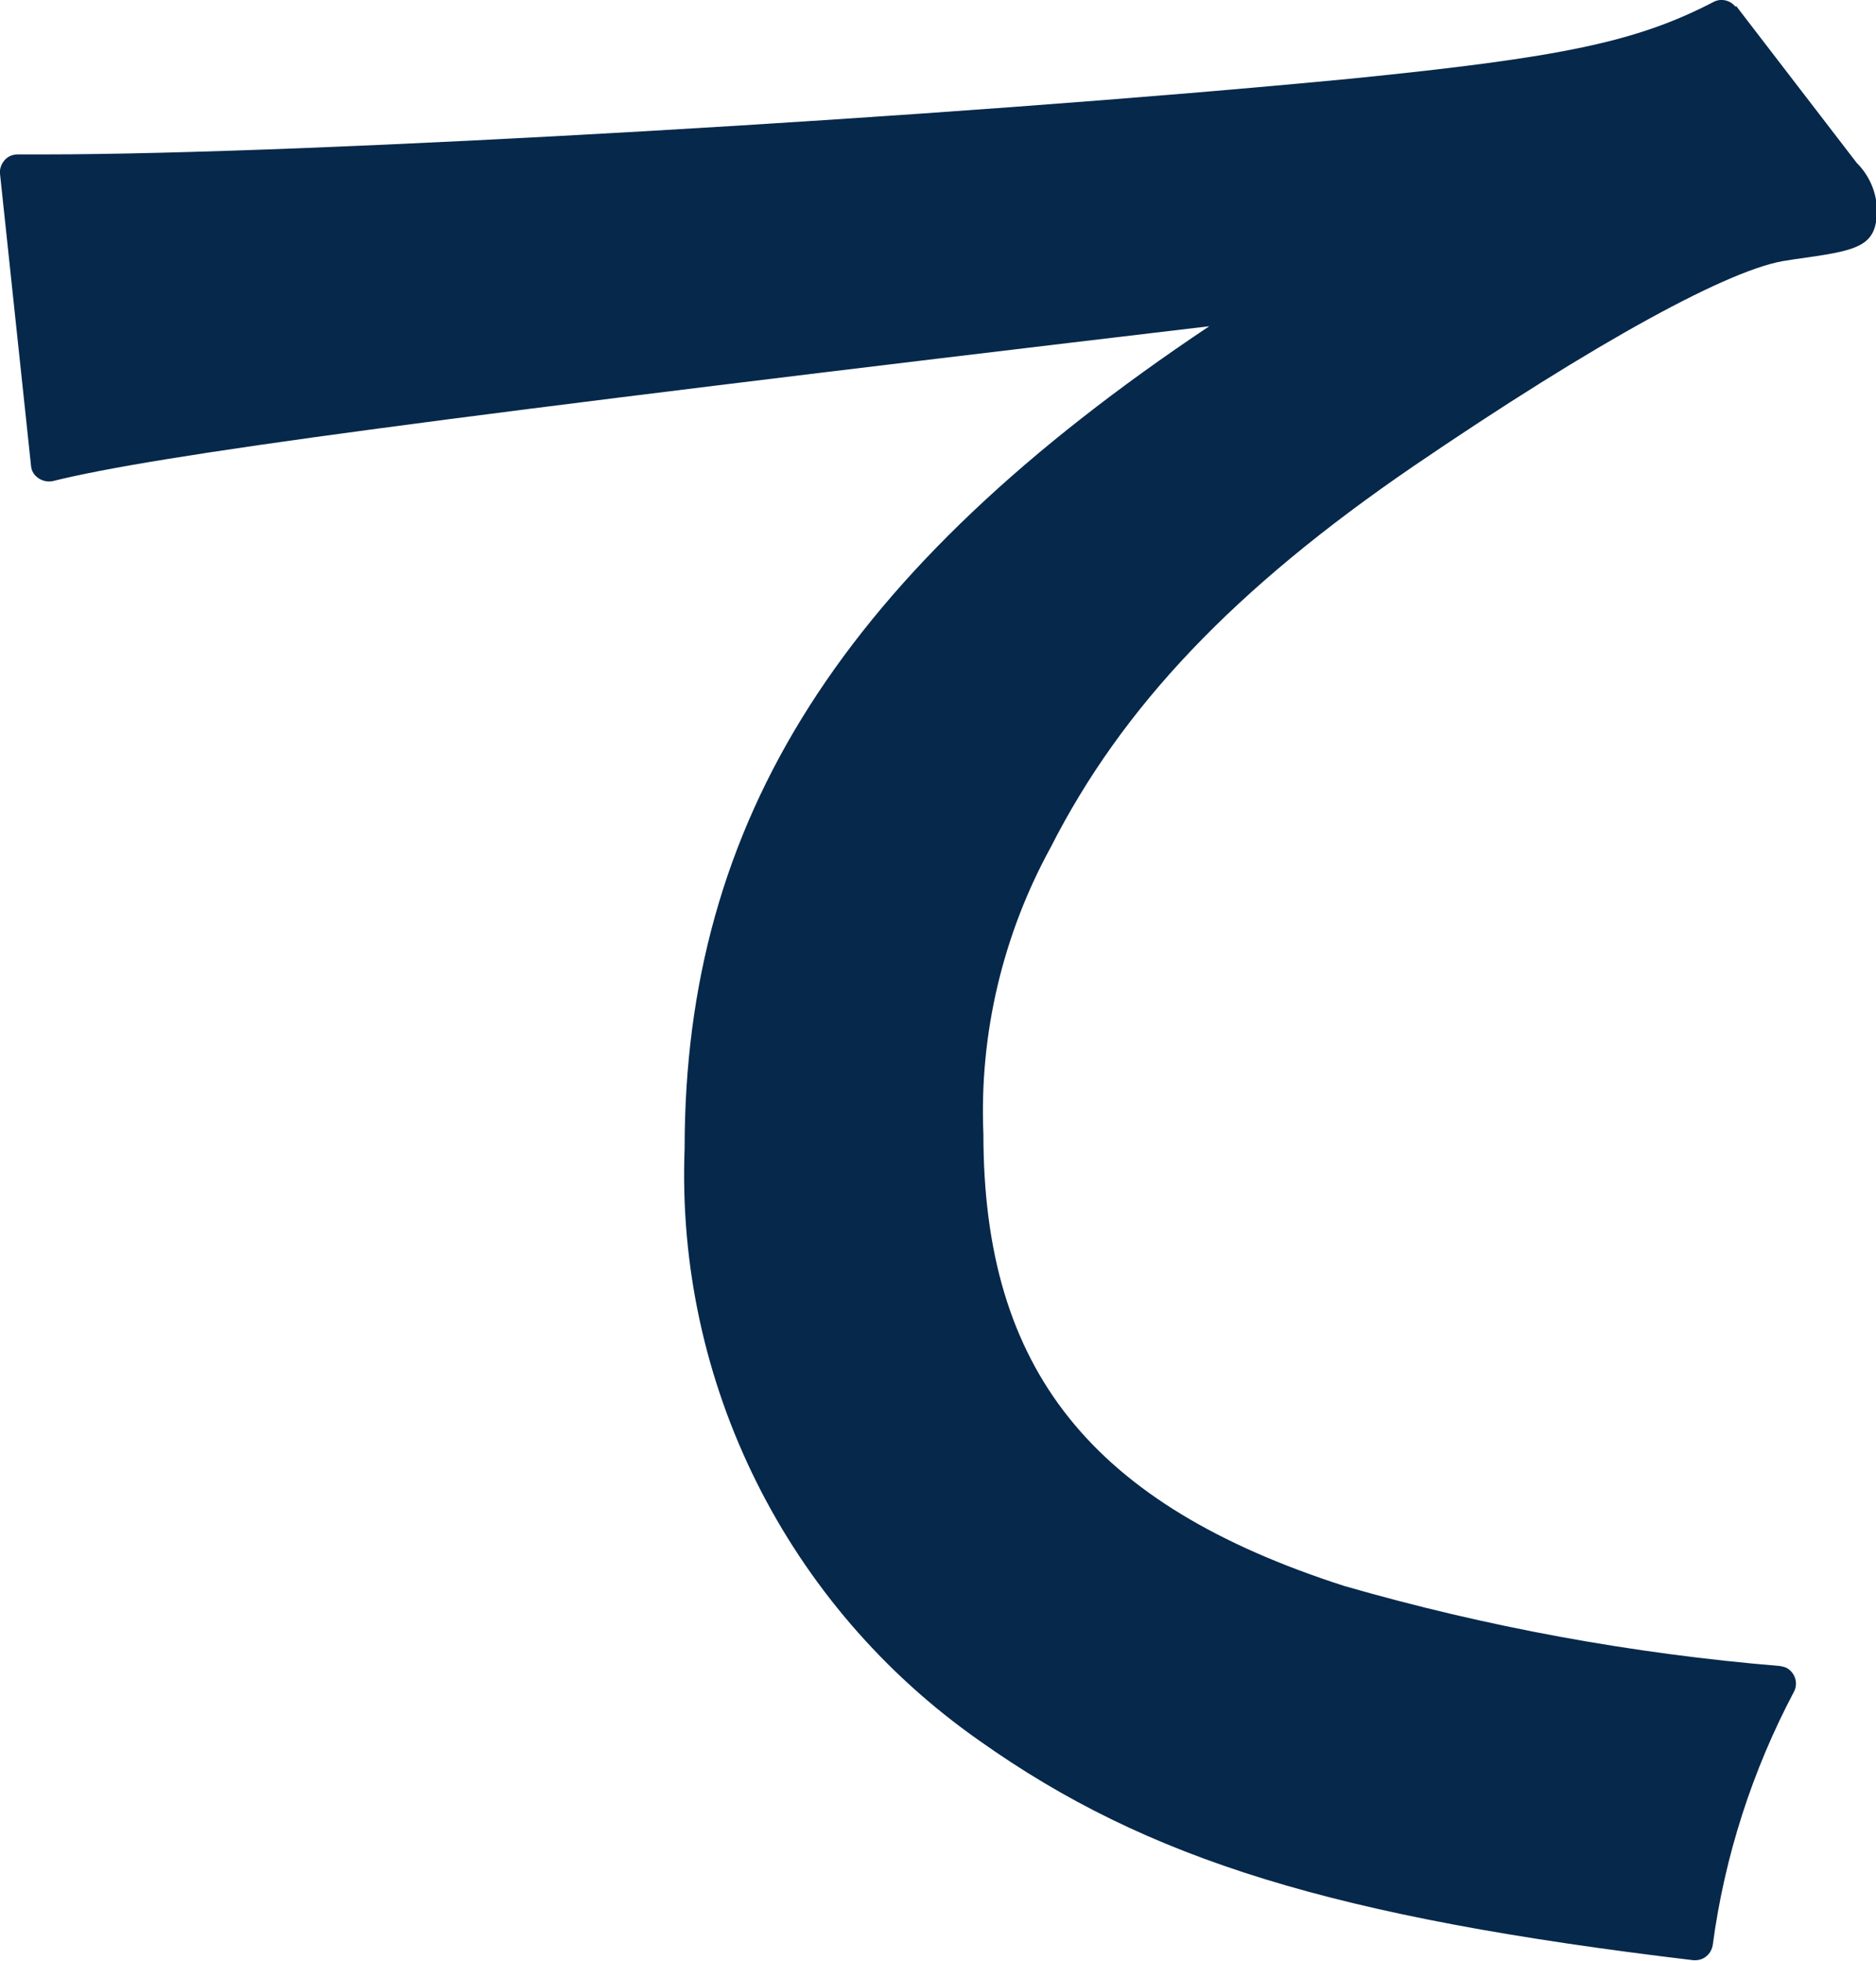
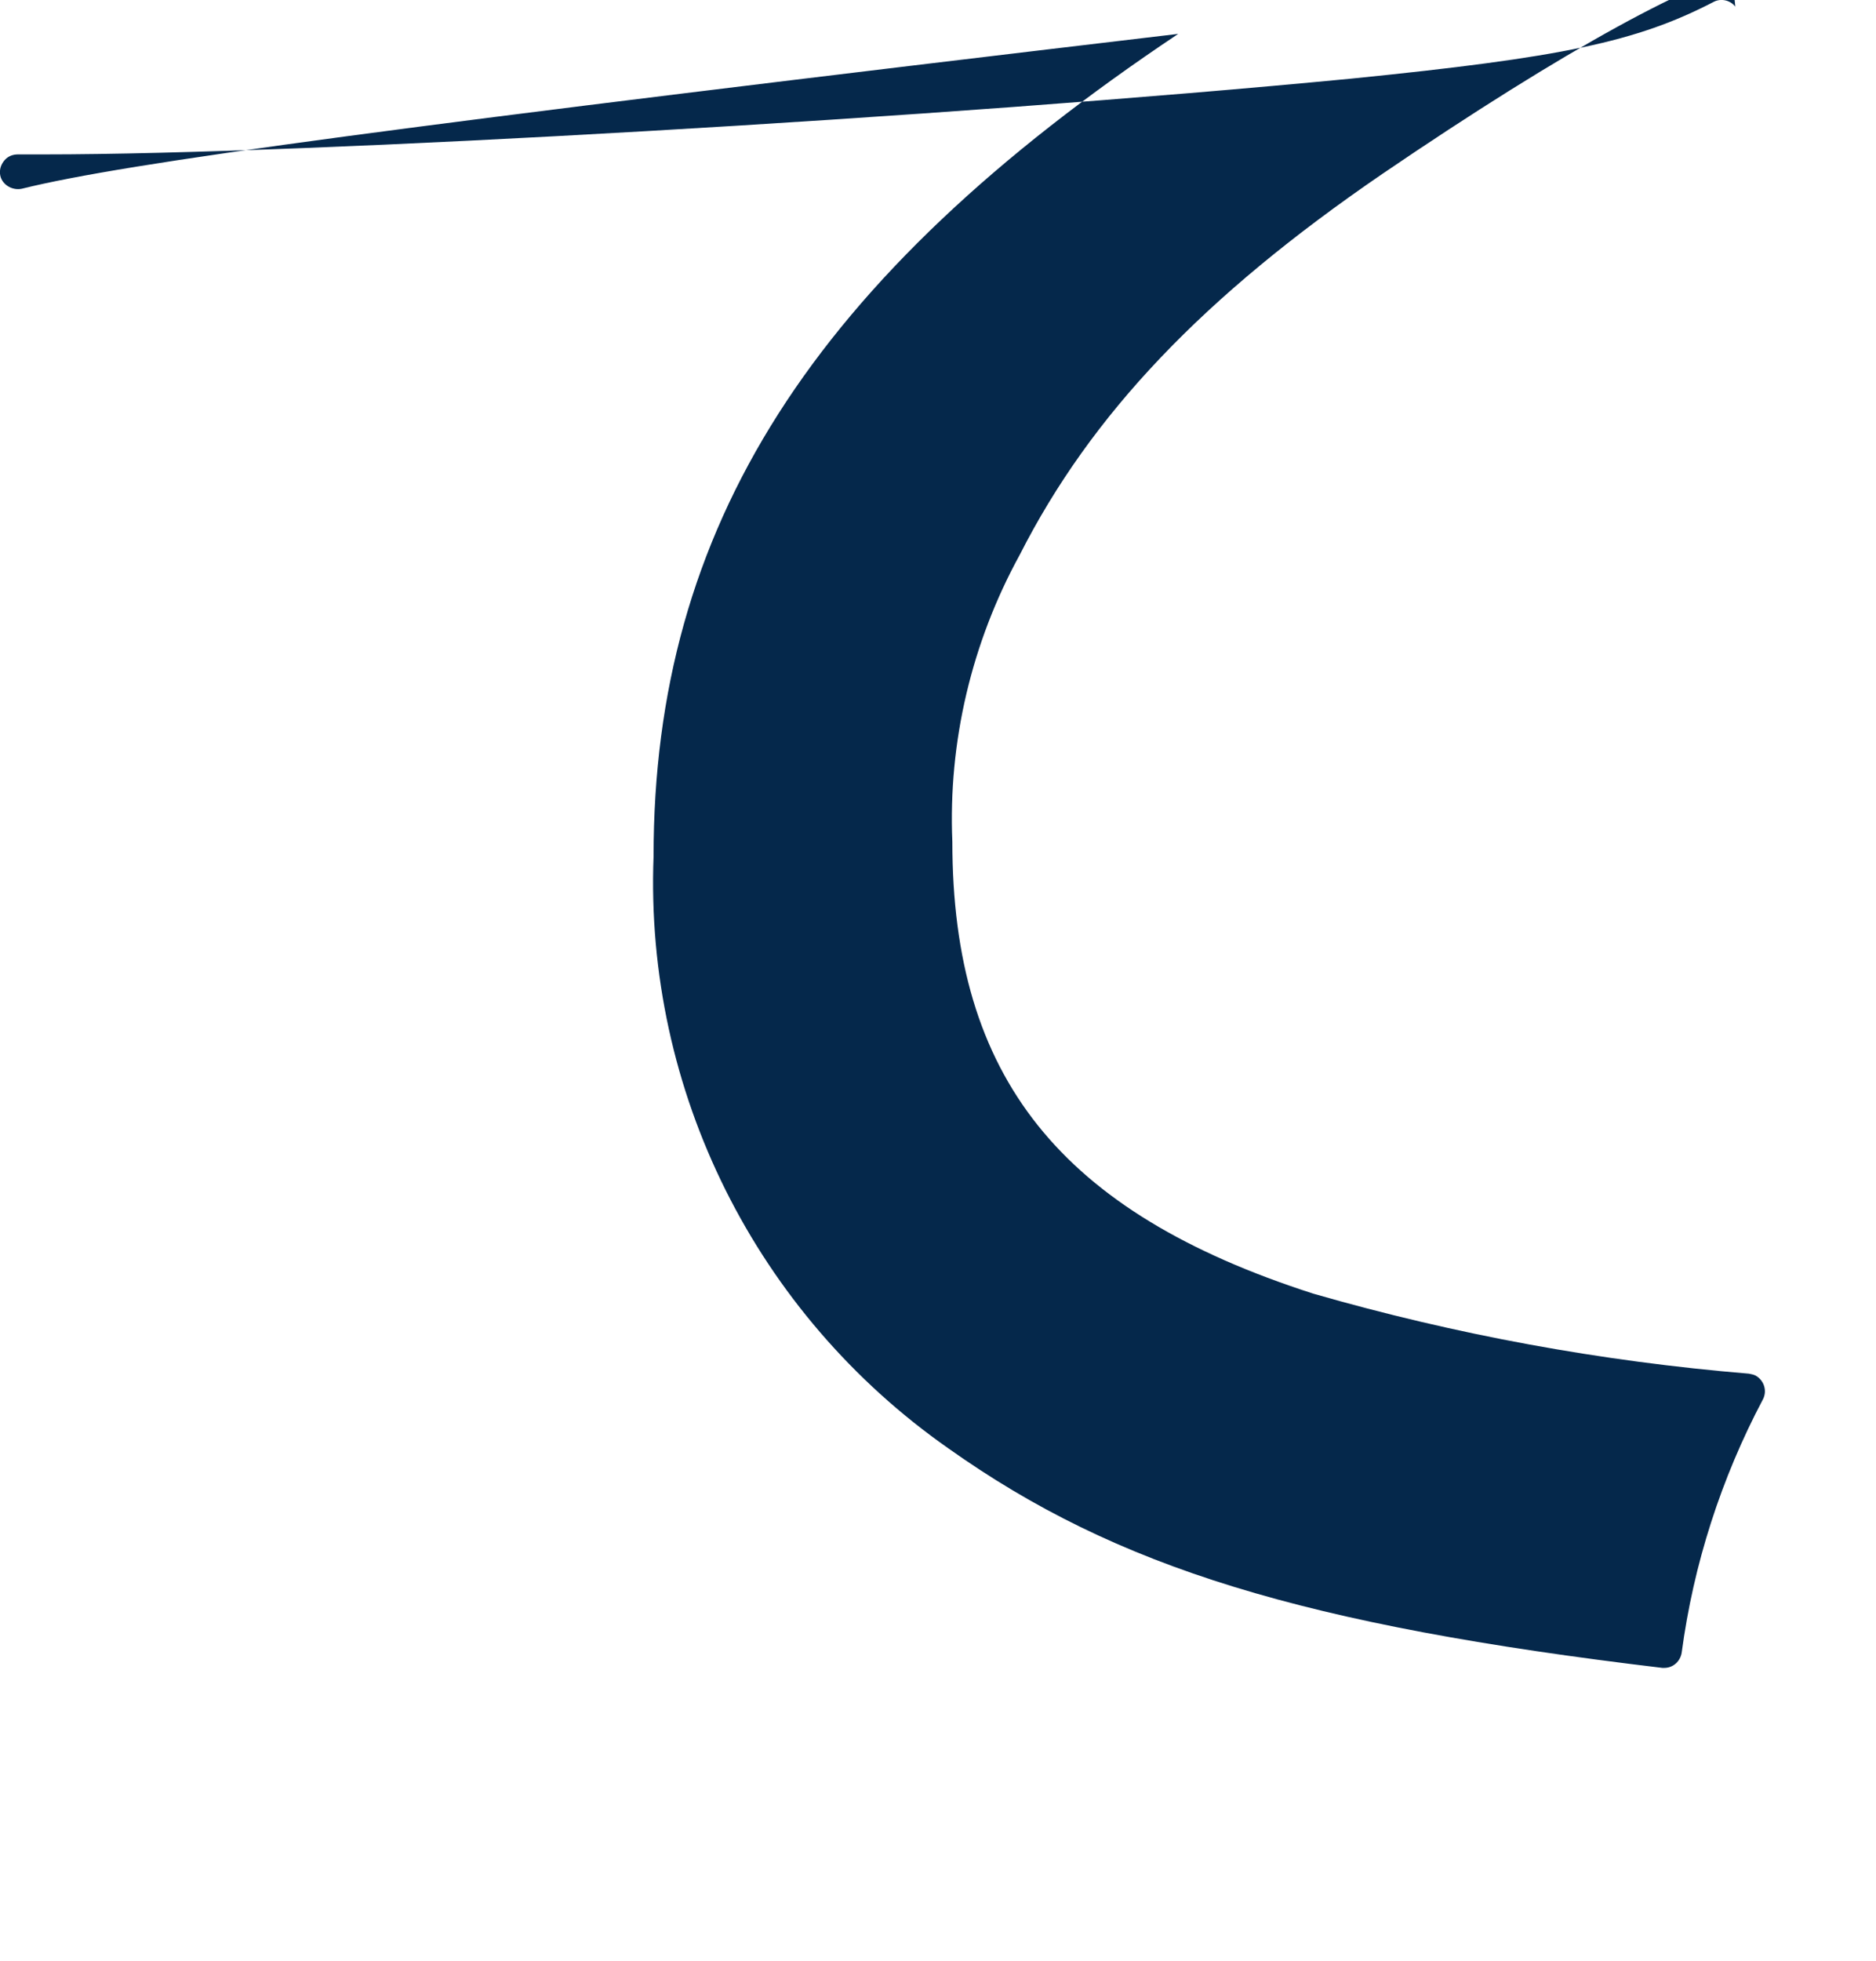
<svg xmlns="http://www.w3.org/2000/svg" id="_レイヤー_2" viewBox="0 0 39.87 41.65">
  <defs>
    <style>.cls-1{fill:#05284b;stroke-width:0px;}</style>
  </defs>
  <g id="_レイヤー_1-2">
-     <path class="cls-1" d="M36.88.14c-.11-.14-.31-.18-.46-.1-1.64.85-3.22,1.18-7.7,1.63C20.11,2.5,6.61,3.28.93,3.28H.38c-.11,0-.21.04-.28.12-.07.08-.11.18-.1.29l.66,6.21c.01.11.07.2.16.26.09.06.2.08.3.06,2.21-.55,8.03-1.33,24.58-3.29-7.79,5.2-11.15,10.49-11.15,17.47-.19,4.99,2.18,9.72,6.27,12.58,3.57,2.53,7.54,3.75,15.17,4.66h.04c.19,0,.34-.14.37-.32.25-1.88.84-3.71,1.73-5.39.09-.18.02-.4-.16-.5-.04-.02-.09-.03-.14-.04-3.14-.26-6.24-.83-9.26-1.7-5.38-1.73-7.67-4.6-7.67-9.6-.09-2.12.41-4.23,1.43-6.09,1.52-2.99,3.9-5.49,7.7-8.09,3.89-2.65,6.8-4.24,7.97-4.38l.12-.02c1.36-.19,1.77-.25,1.77-1.06-.01-.37-.16-.72-.43-.99l-2.56-3.33Z" />
+     <path class="cls-1" d="M36.88.14c-.11-.14-.31-.18-.46-.1-1.64.85-3.22,1.18-7.7,1.63C20.11,2.5,6.61,3.28.93,3.28H.38c-.11,0-.21.04-.28.12-.07.08-.11.18-.1.29c.01.11.07.2.16.26.09.06.2.08.3.06,2.21-.55,8.03-1.33,24.58-3.29-7.79,5.2-11.15,10.49-11.15,17.47-.19,4.99,2.18,9.72,6.27,12.58,3.57,2.53,7.54,3.75,15.17,4.66h.04c.19,0,.34-.14.37-.32.25-1.88.84-3.71,1.73-5.39.09-.18.02-.4-.16-.5-.04-.02-.09-.03-.14-.04-3.14-.26-6.24-.83-9.26-1.7-5.38-1.73-7.67-4.6-7.67-9.6-.09-2.12.41-4.23,1.43-6.09,1.52-2.99,3.9-5.49,7.7-8.09,3.89-2.65,6.8-4.24,7.97-4.38l.12-.02c1.36-.19,1.77-.25,1.77-1.06-.01-.37-.16-.72-.43-.99l-2.56-3.33Z" />
  </g>
</svg>